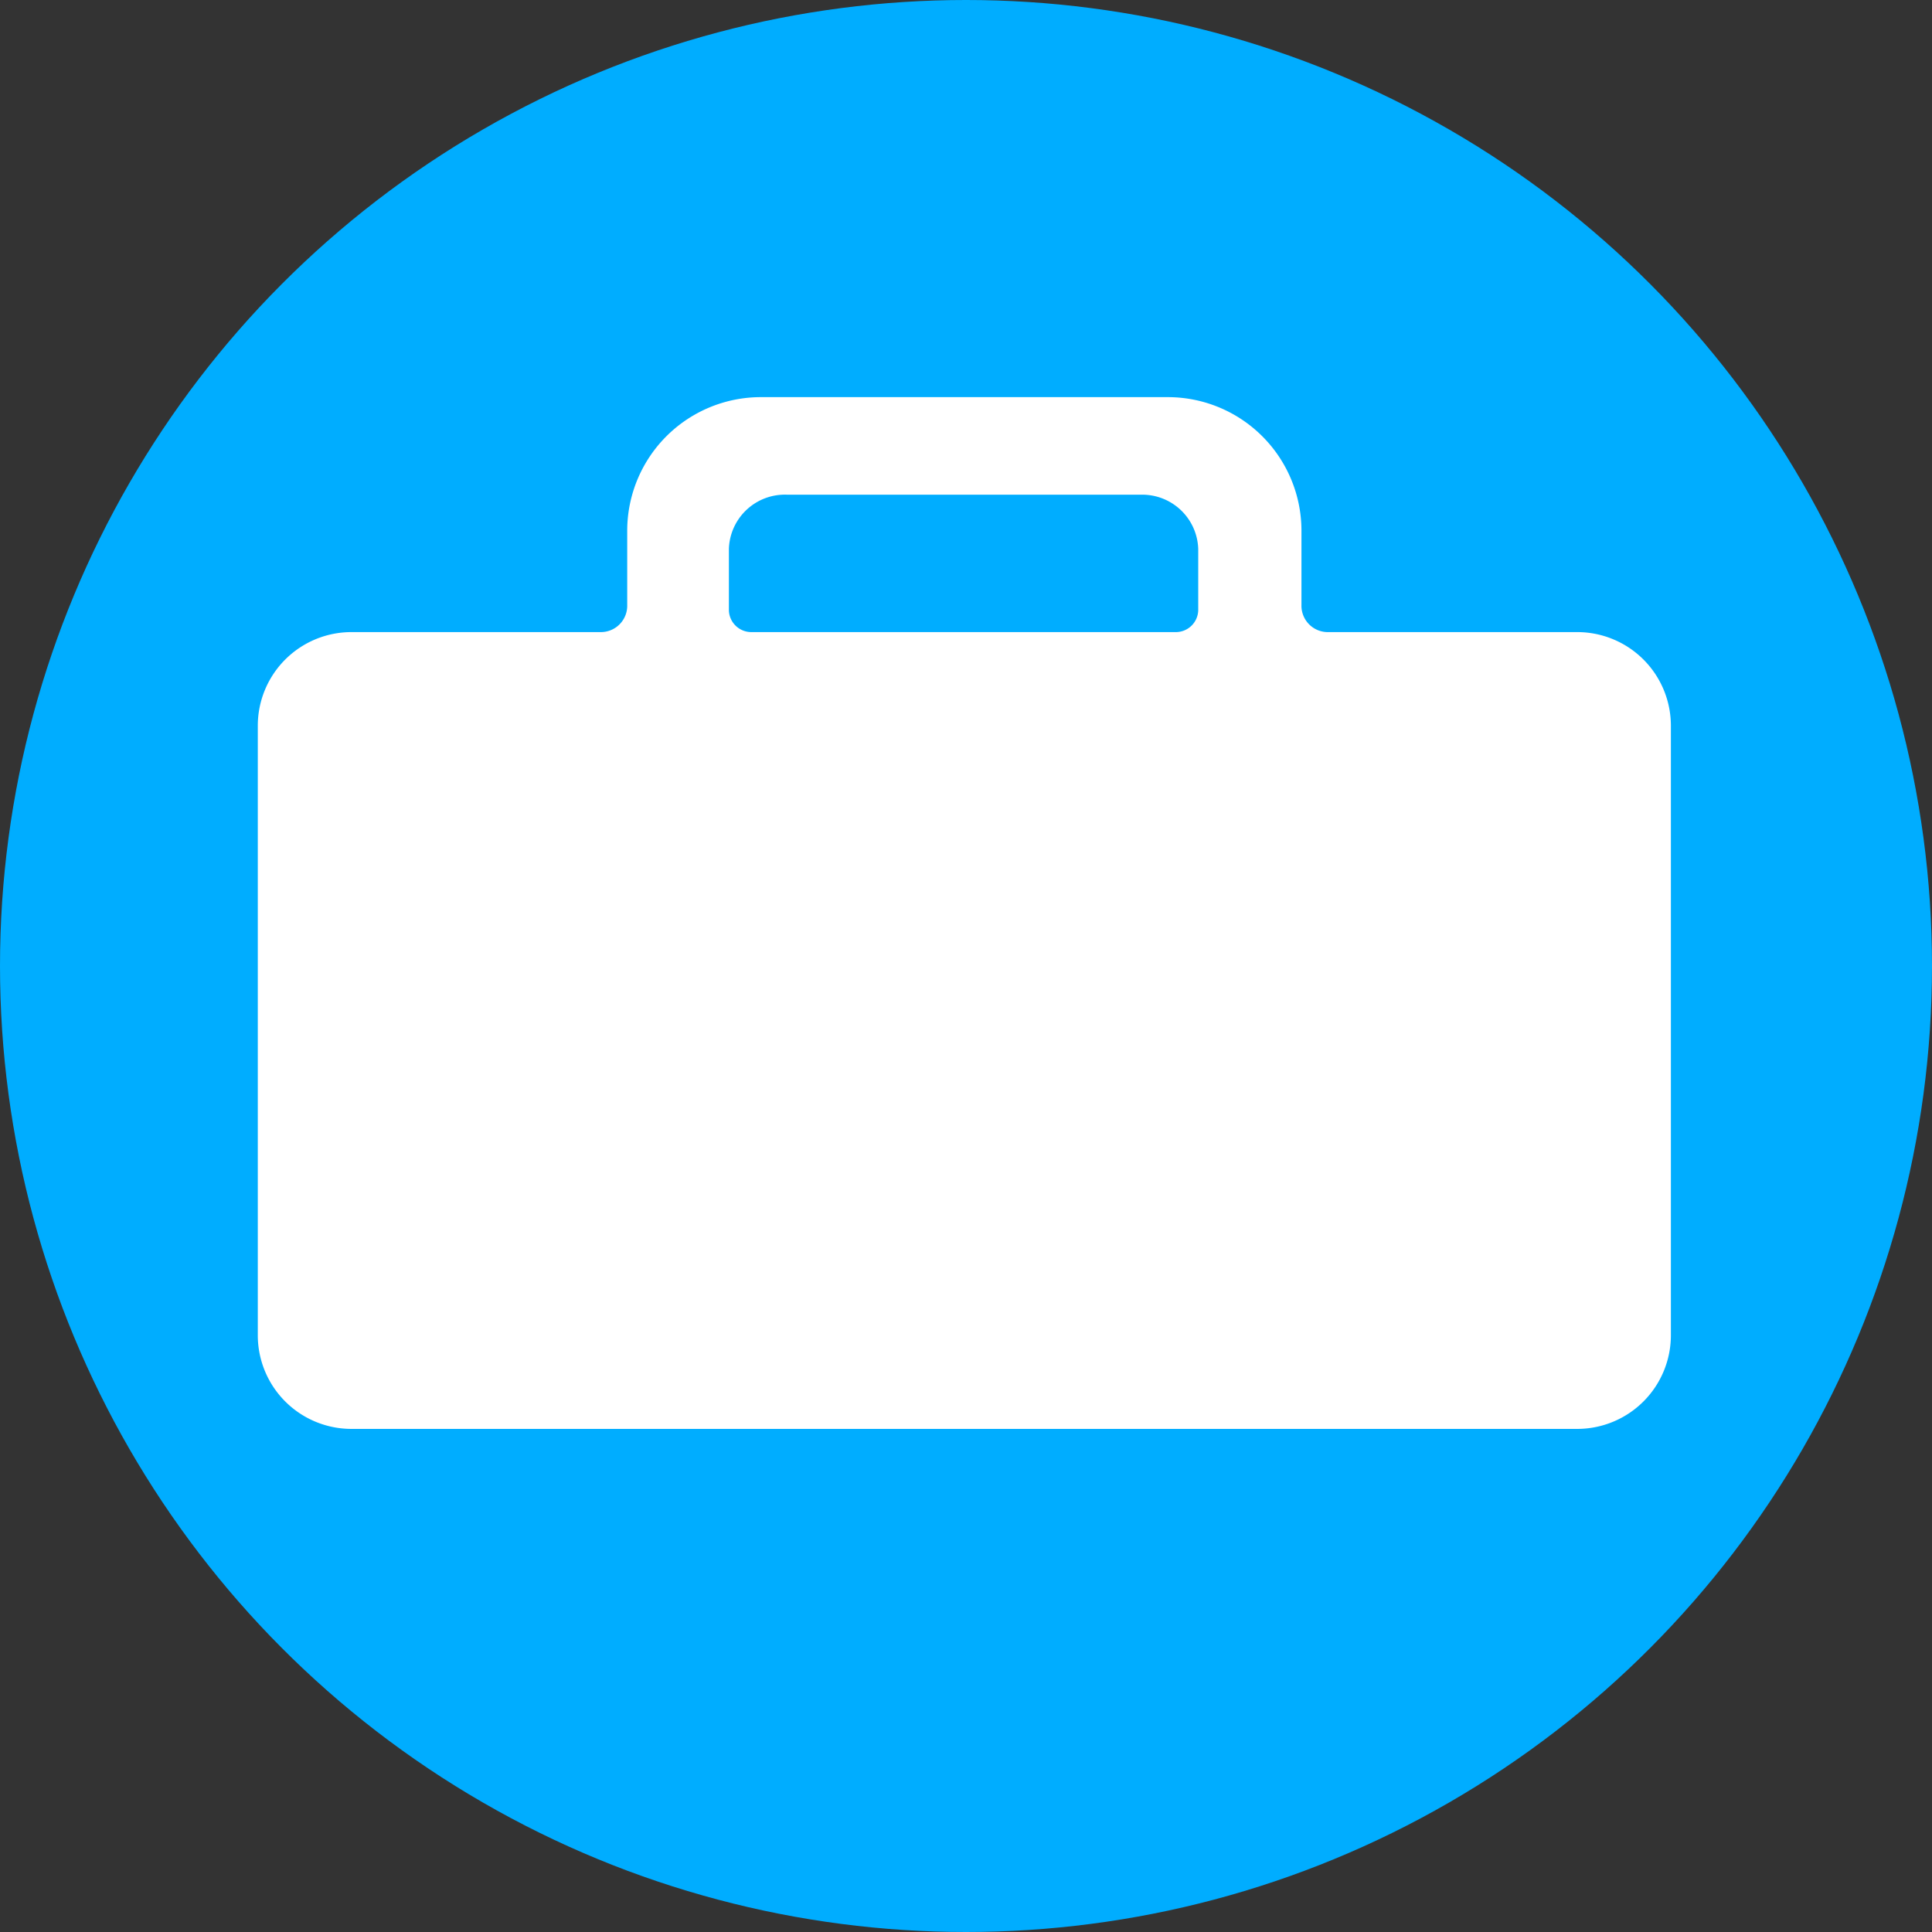
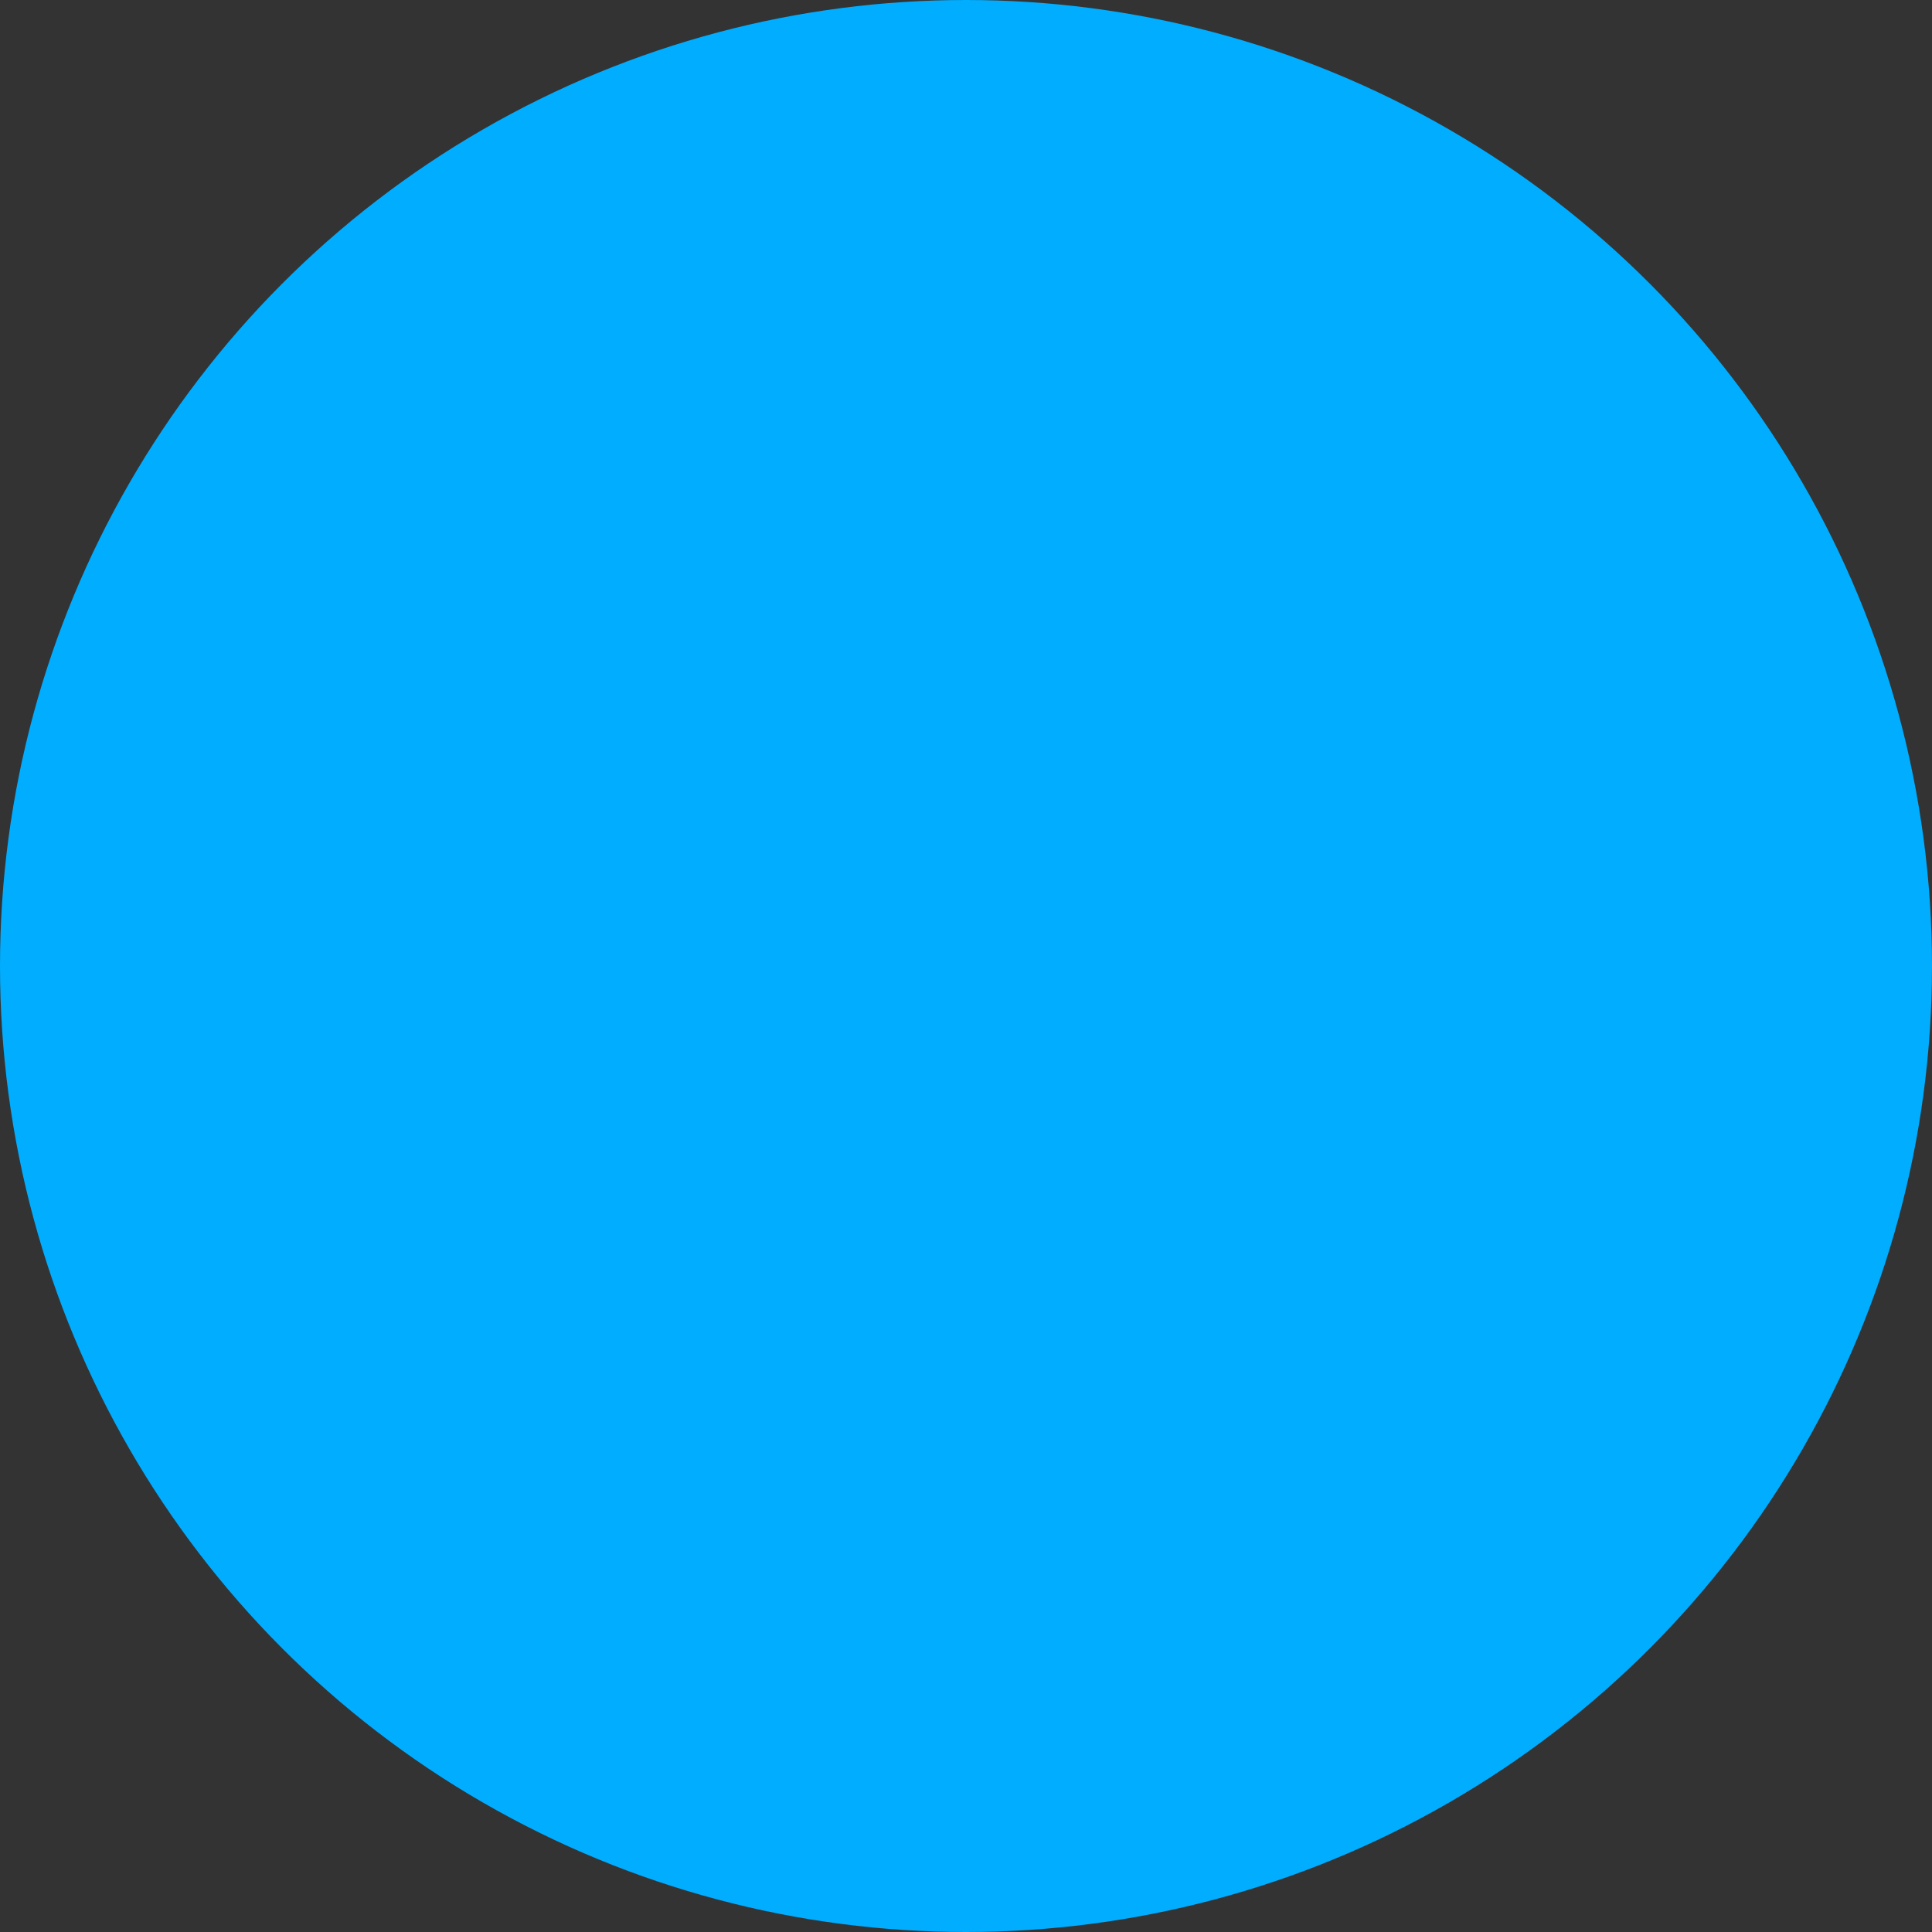
<svg xmlns="http://www.w3.org/2000/svg" viewBox="0 0 99 99">
  <rect x="0" y="0" width="99" height="99" fill="#333333" stroke="none" />
  <defs>
    <style>.cls-1{fill:#00adff;}.cls-2{fill:#fff;}</style>
  </defs>
  <g id="Capa_2" data-name="Capa 2">
    <g id="Capa_1-2" data-name="Capa 1">
      <circle class="cls-1" cx="49.5" cy="49.5" r="49.5" />
-       <path class="cls-2" d="M85.62,68.43a4.8,4.8,0,0,1-4.79,4.79H18a4.8,4.8,0,0,1-4.79-4.79V37.18A4.8,4.8,0,0,1,18,32.39H30.79A1.35,1.35,0,0,0,32.14,31V27.19A6.85,6.85,0,0,1,39,20.35H59.85a6.85,6.85,0,0,1,6.84,6.84V31A1.35,1.35,0,0,0,68,32.39H80.83a4.8,4.8,0,0,1,4.79,4.79ZM58.45,25.35H40.35a2.87,2.87,0,0,0-3,2.78v3.15a1.15,1.15,0,0,0,1.17,1.11H60.22a1.15,1.15,0,0,0,1.18-1.11V28.13A2.87,2.87,0,0,0,58.45,25.35Z" />
    </g>
  </g>
</svg>